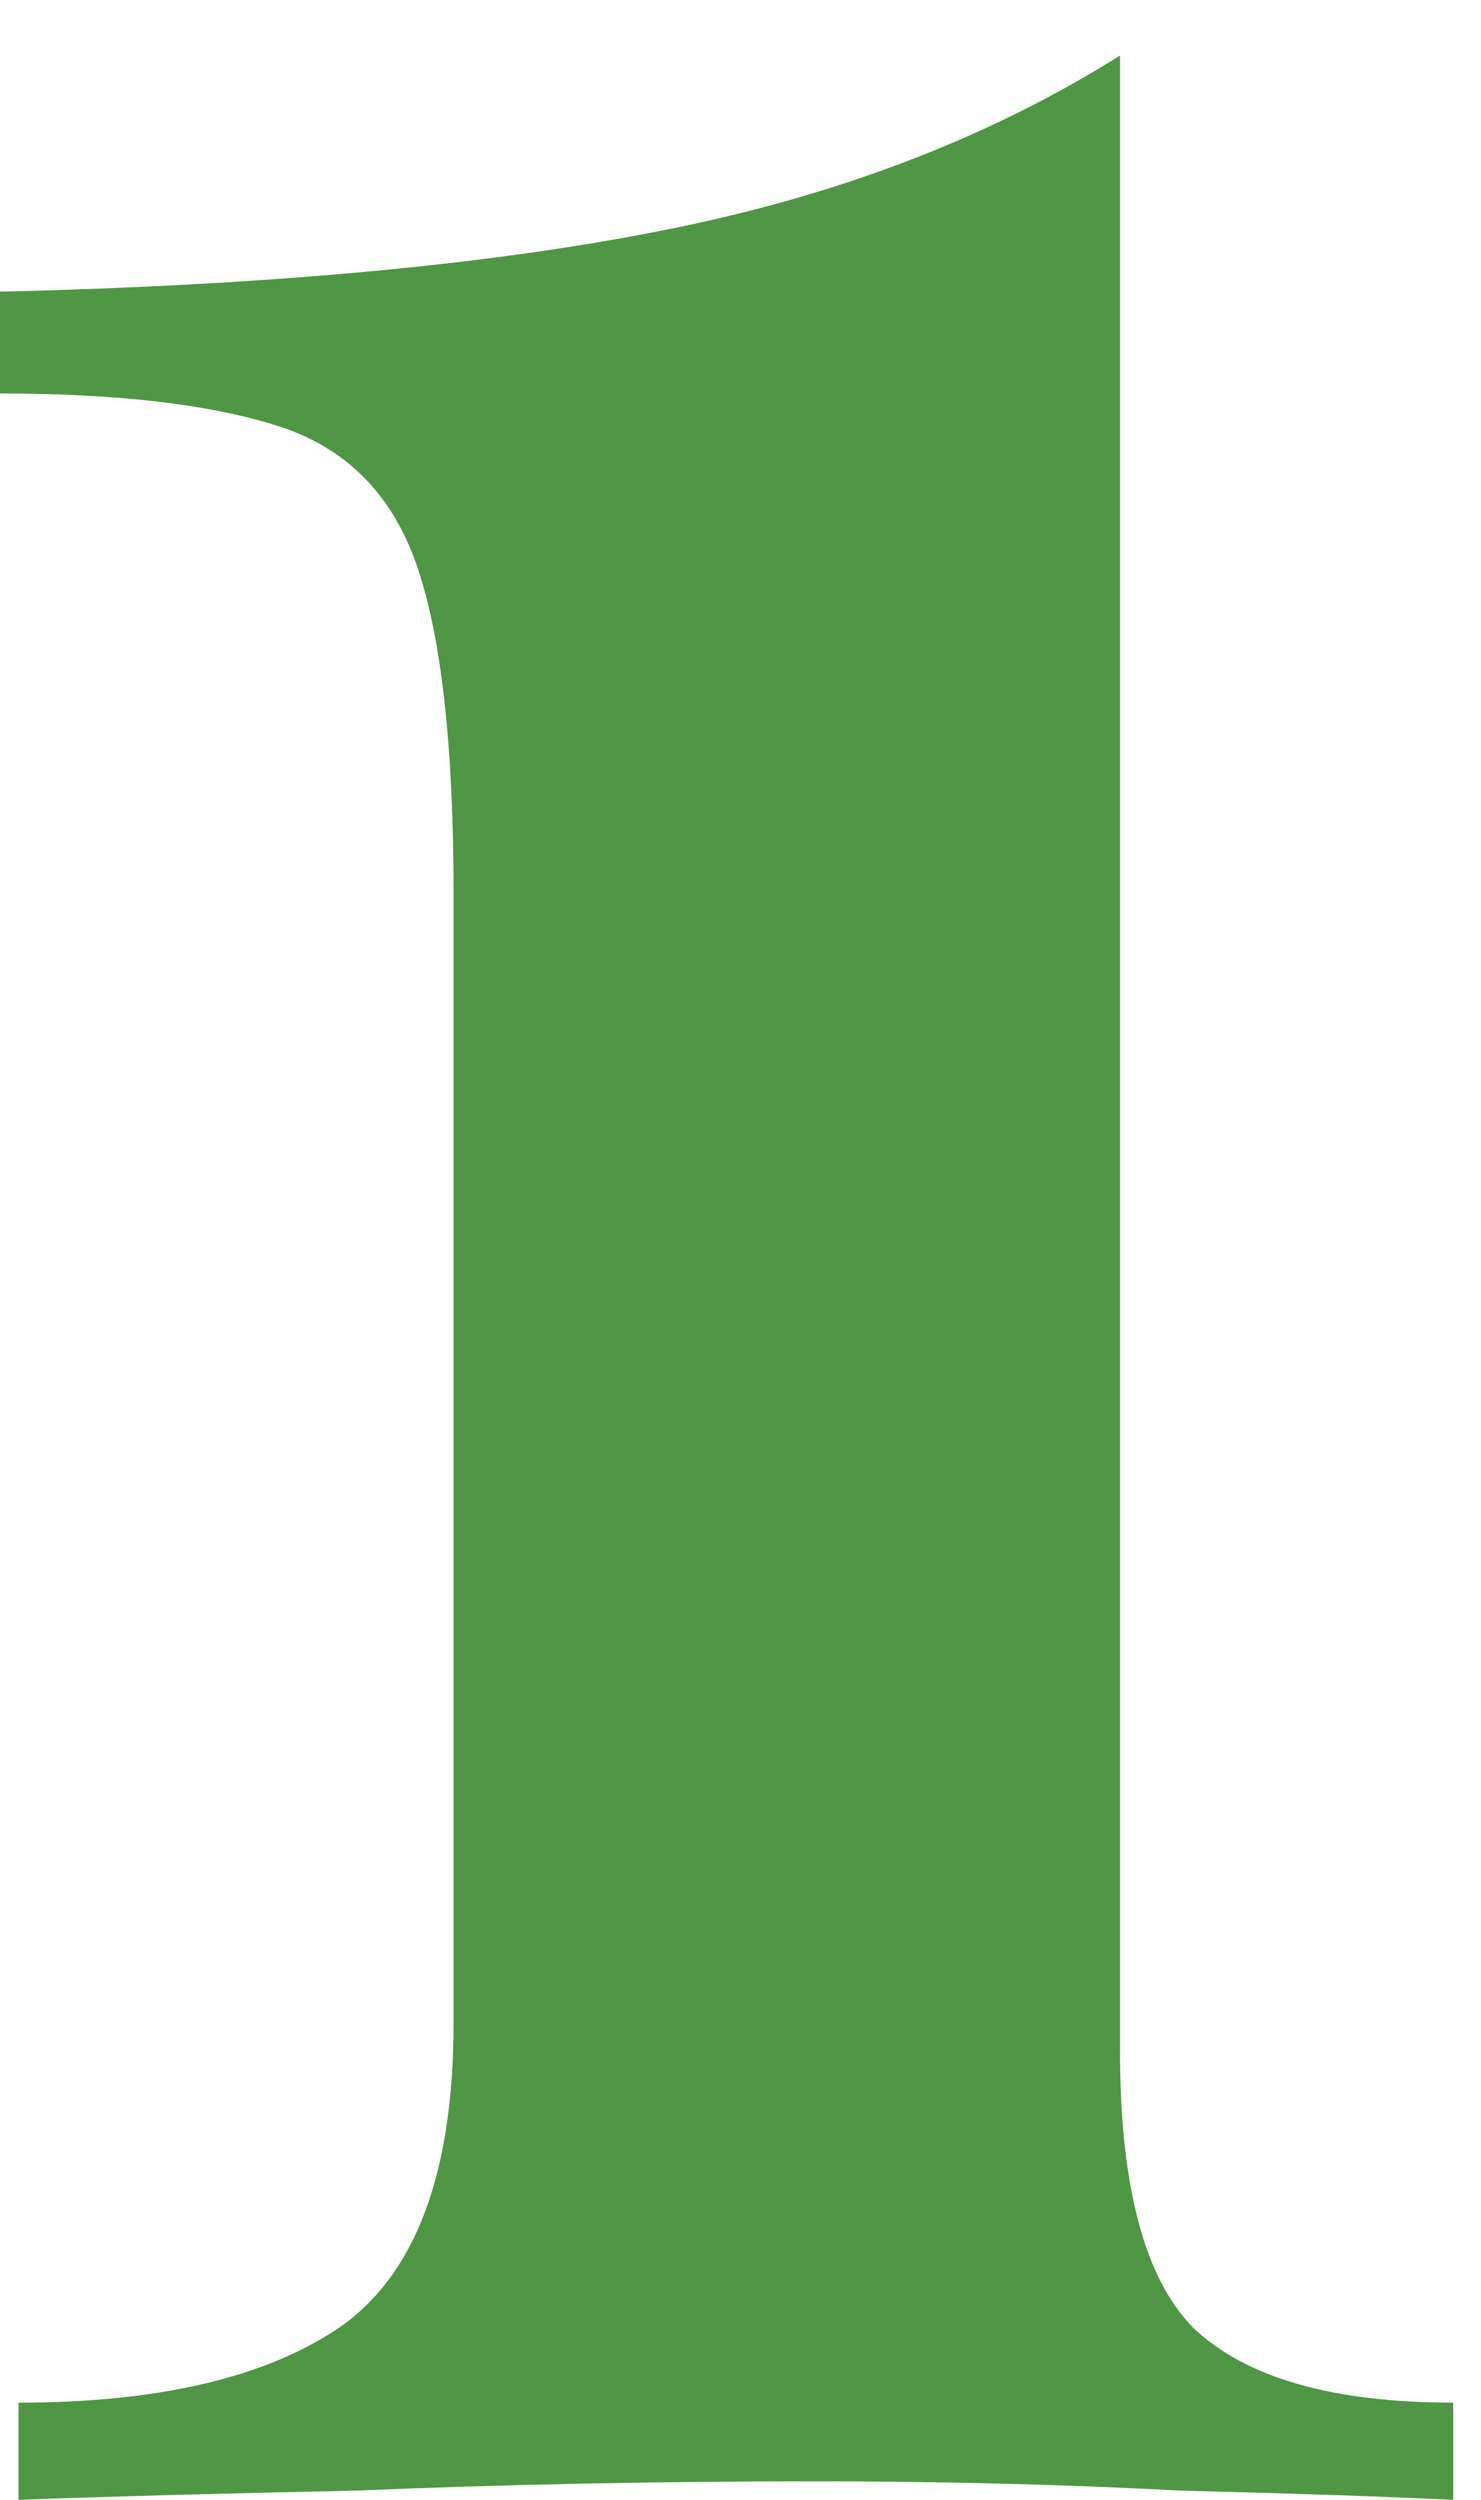
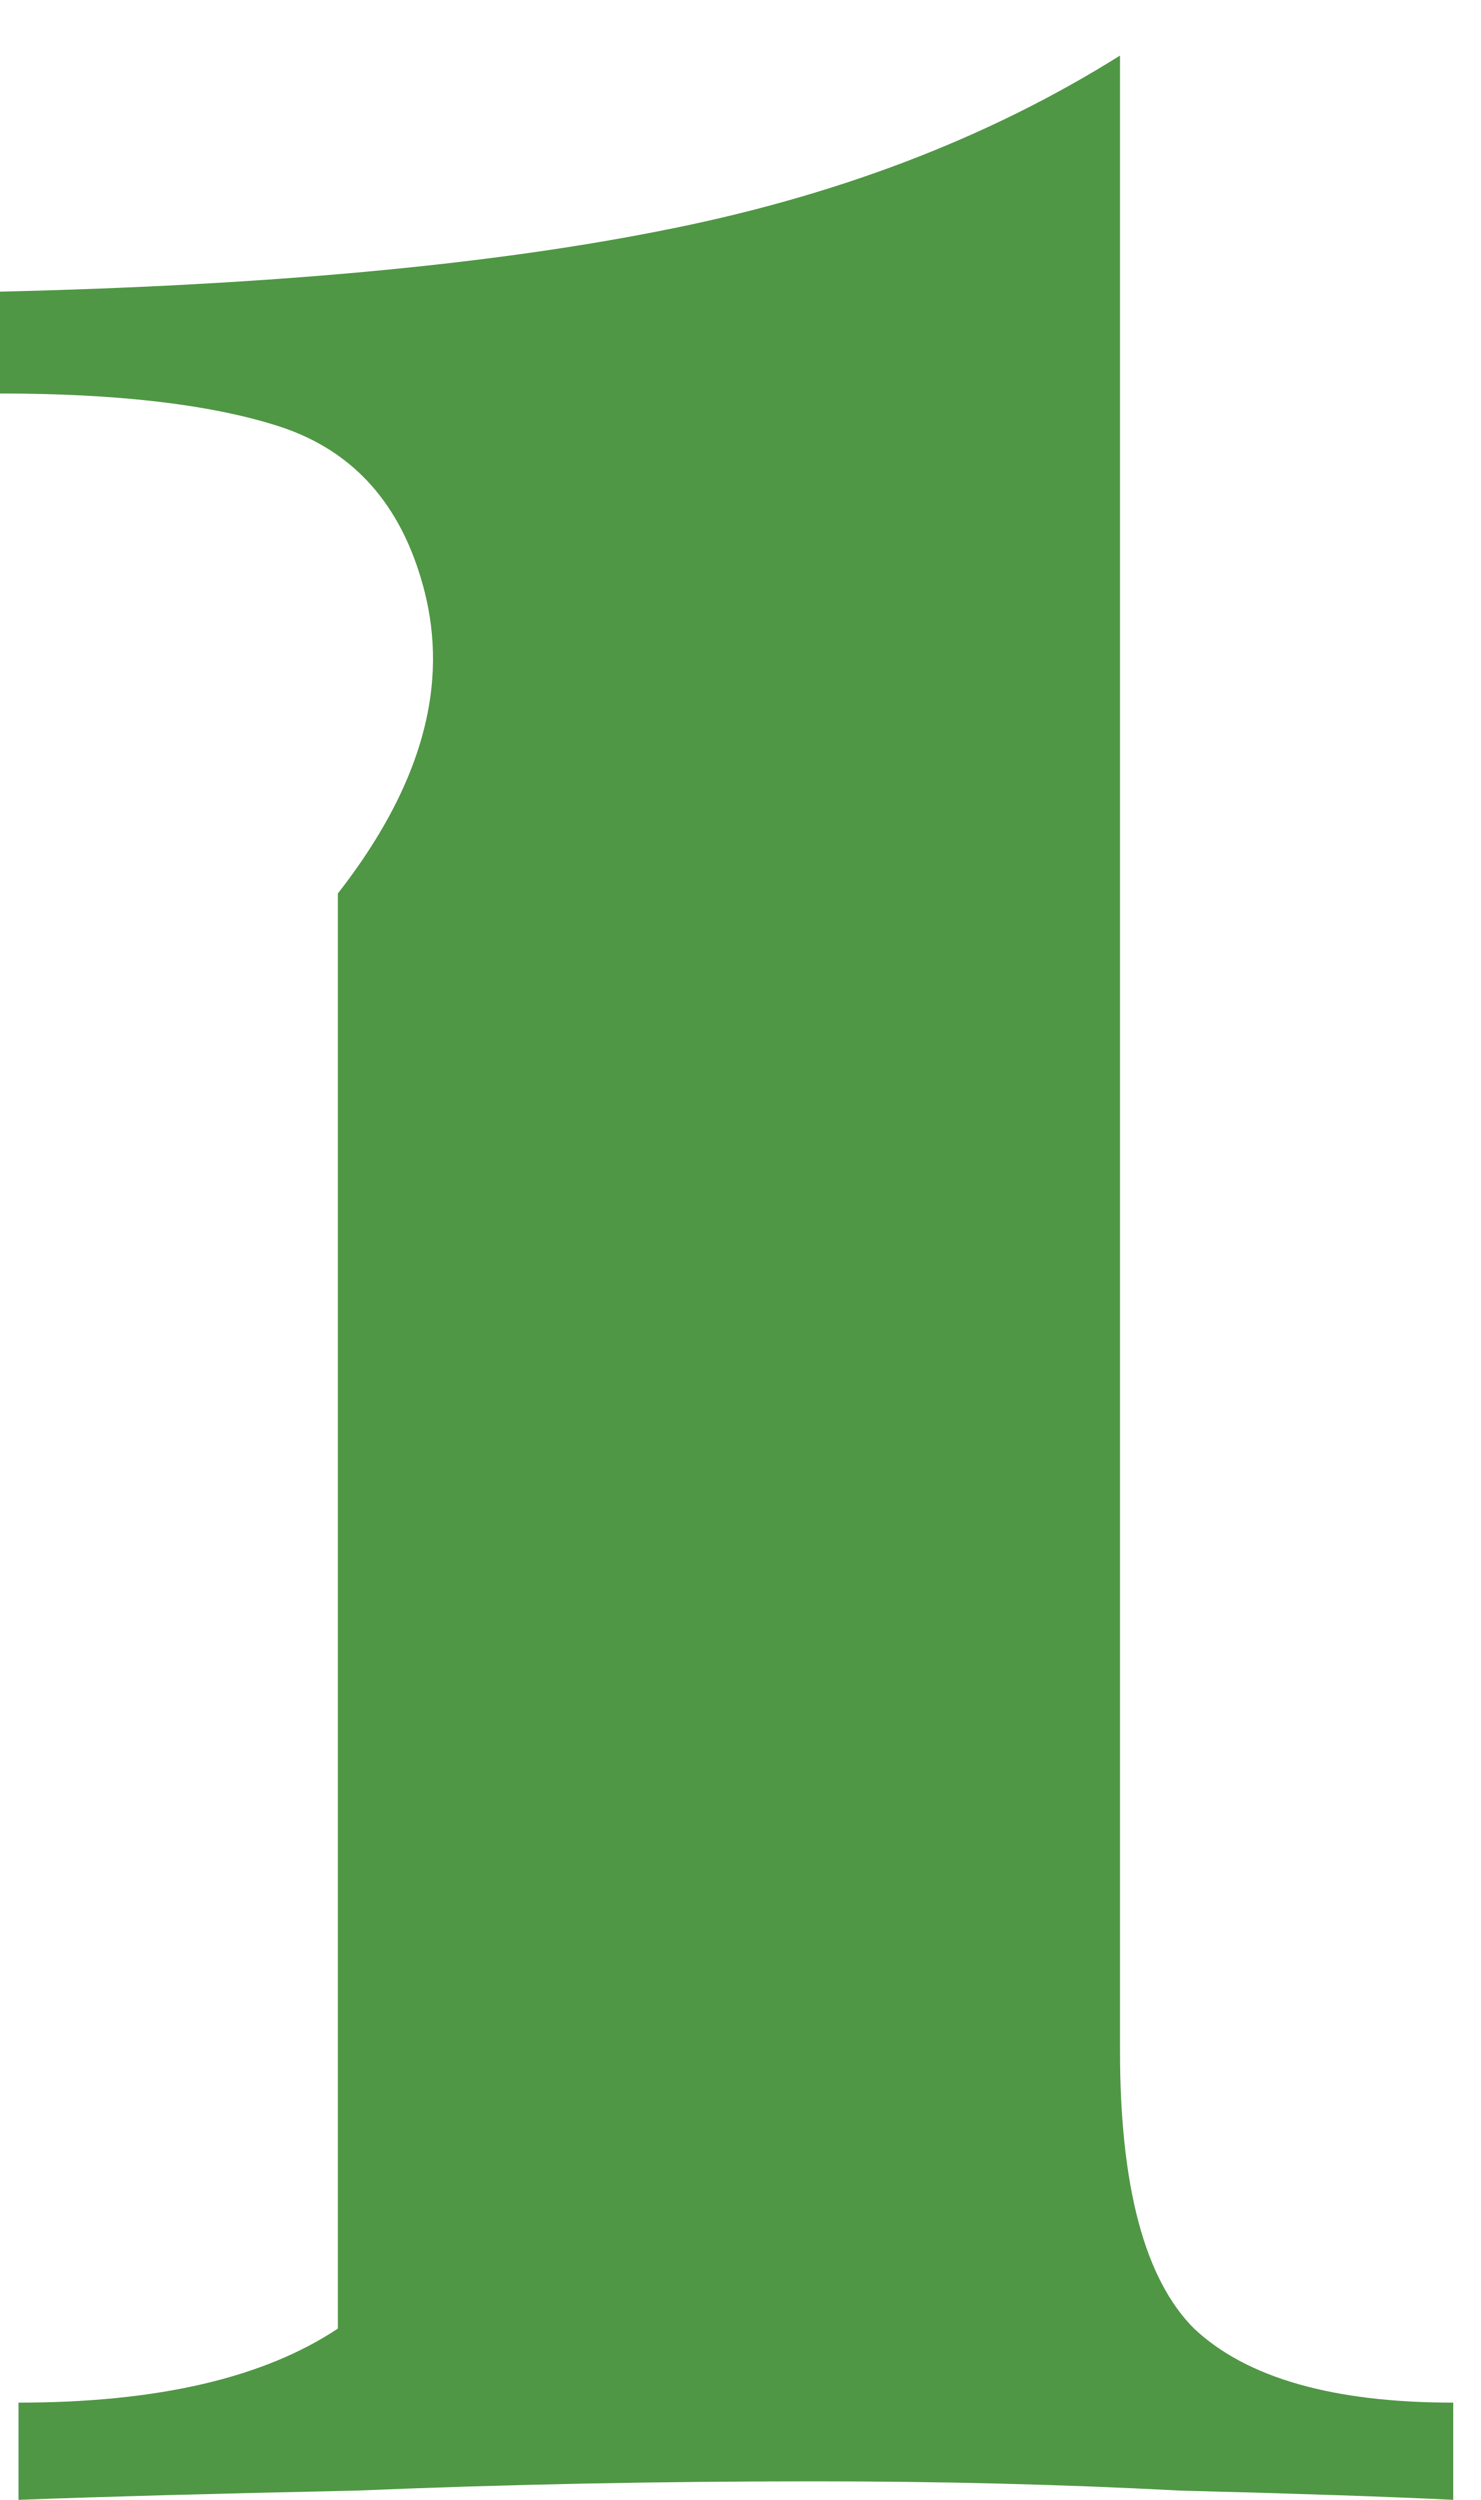
<svg xmlns="http://www.w3.org/2000/svg" width="16" height="27" viewBox="0 0 16 27" fill="none">
-   <path d="M12.1 0.6V22.15C12.1 23.617 12.367 24.617 12.9 25.15C13.467 25.683 14.4 25.95 15.7 25.95V27C15.033 26.967 14.05 26.933 12.75 26.9C11.483 26.833 10.167 26.8 8.8 26.8C7.1 26.8 5.45 26.833 3.85 26.9C2.283 26.933 1.067 26.967 0.2 27V25.95C1.7 25.95 2.85 25.683 3.65 25.15C4.483 24.583 4.9 23.483 4.9 21.85V9.65C4.9 8.05 4.767 6.867 4.5 6.1C4.233 5.333 3.733 4.833 3 4.6C2.267 4.367 1.267 4.25 1.41561e-07 4.25V3.15C2.867 3.083 5.233 2.867 7.1 2.5C9 2.133 10.667 1.5 12.1 0.6Z" fill="#4F9744" />
+   <path d="M12.1 0.6V22.15C12.1 23.617 12.367 24.617 12.9 25.15C13.467 25.683 14.4 25.95 15.7 25.95V27C15.033 26.967 14.05 26.933 12.75 26.9C11.483 26.833 10.167 26.8 8.8 26.8C7.1 26.8 5.45 26.833 3.85 26.9C2.283 26.933 1.067 26.967 0.2 27V25.95C1.7 25.95 2.85 25.683 3.65 25.15V9.65C4.9 8.05 4.767 6.867 4.5 6.1C4.233 5.333 3.733 4.833 3 4.6C2.267 4.367 1.267 4.25 1.41561e-07 4.25V3.15C2.867 3.083 5.233 2.867 7.1 2.5C9 2.133 10.667 1.5 12.1 0.6Z" fill="#4F9744" />
</svg>